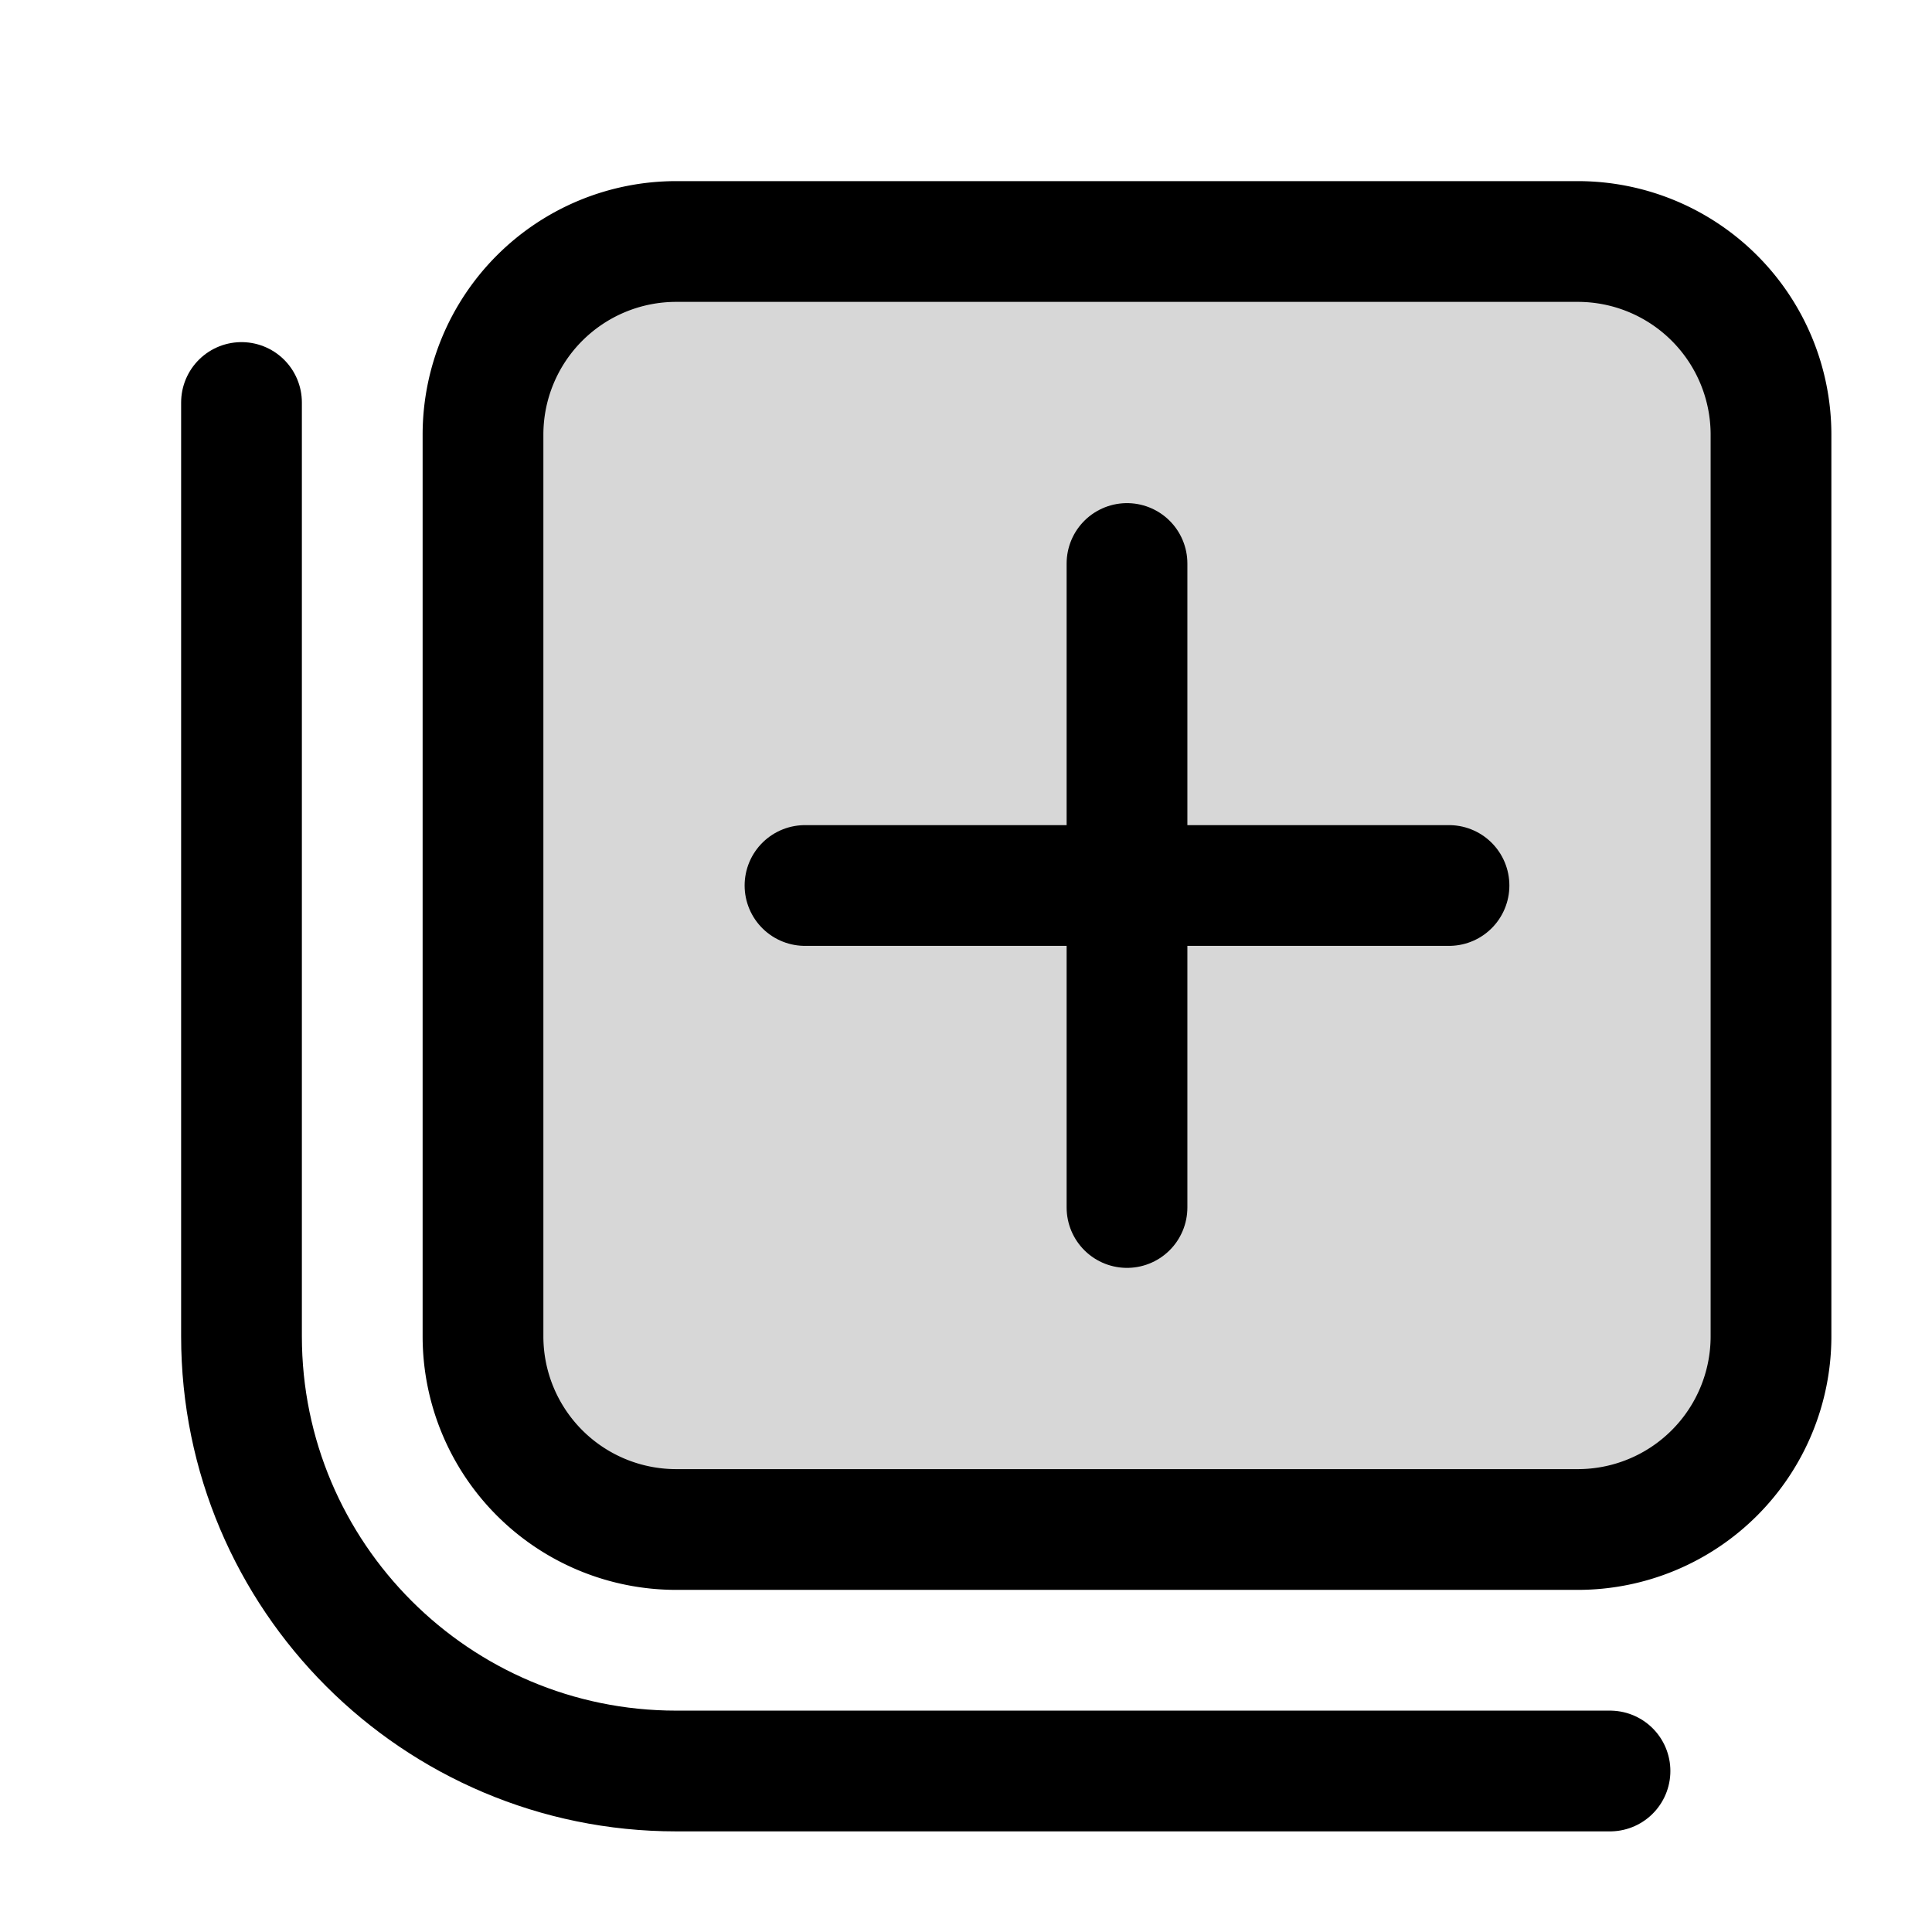
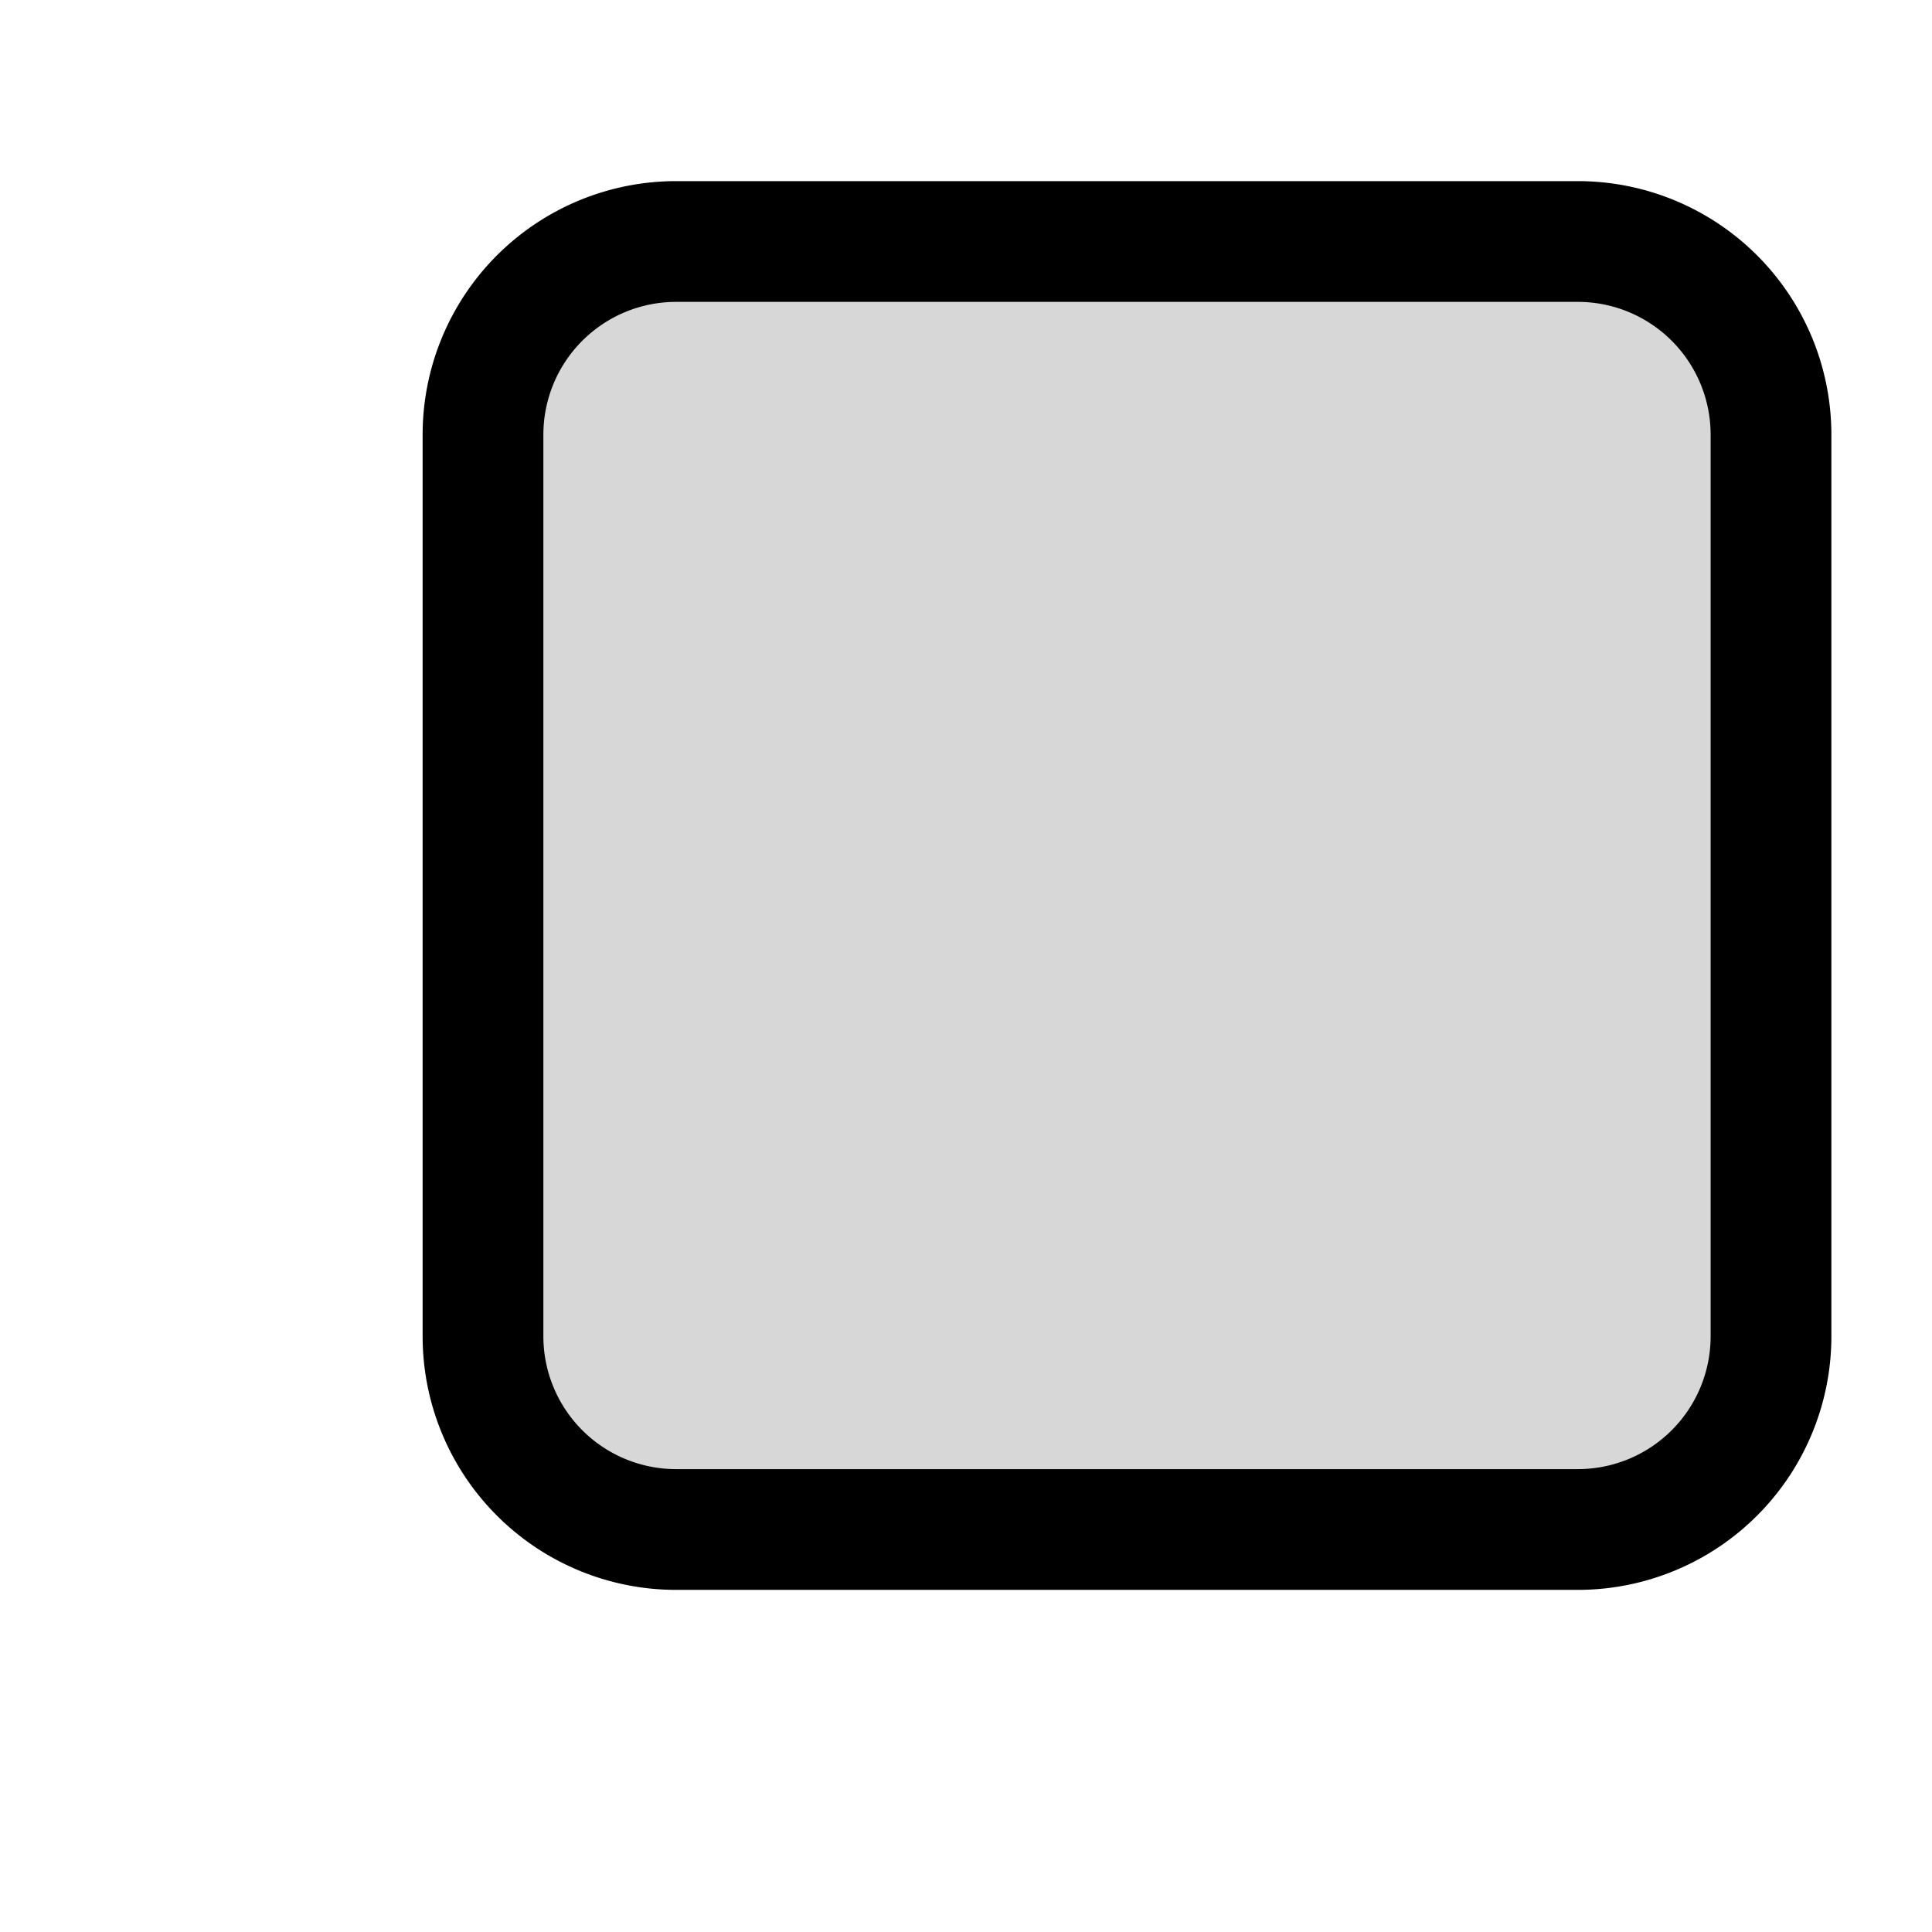
<svg xmlns="http://www.w3.org/2000/svg" width="800px" height="800px" viewBox="0 0 24 24" fill="none">
  <path d="M19.6 3H8.4A2.4 2.4 0 0 0 6 5.4v11.2A2.4 2.4 0 0 0 8.4 19h11.2a2.4 2.4 0 0 0 2.4-2.4V5.4A2.4 2.4 0 0 0 19.6 3Z" fill="#000000" fill-opacity=".16" stroke="#000000" stroke-width="1.5" stroke-miterlimit="10" />
-   <path d="M20 22H8.4C5.42 22 3 19.58 3 16.6V5M14 15V7M18 11h-8" stroke="#000000" stroke-width="1.5" stroke-miterlimit="10" stroke-linecap="round" />
</svg>